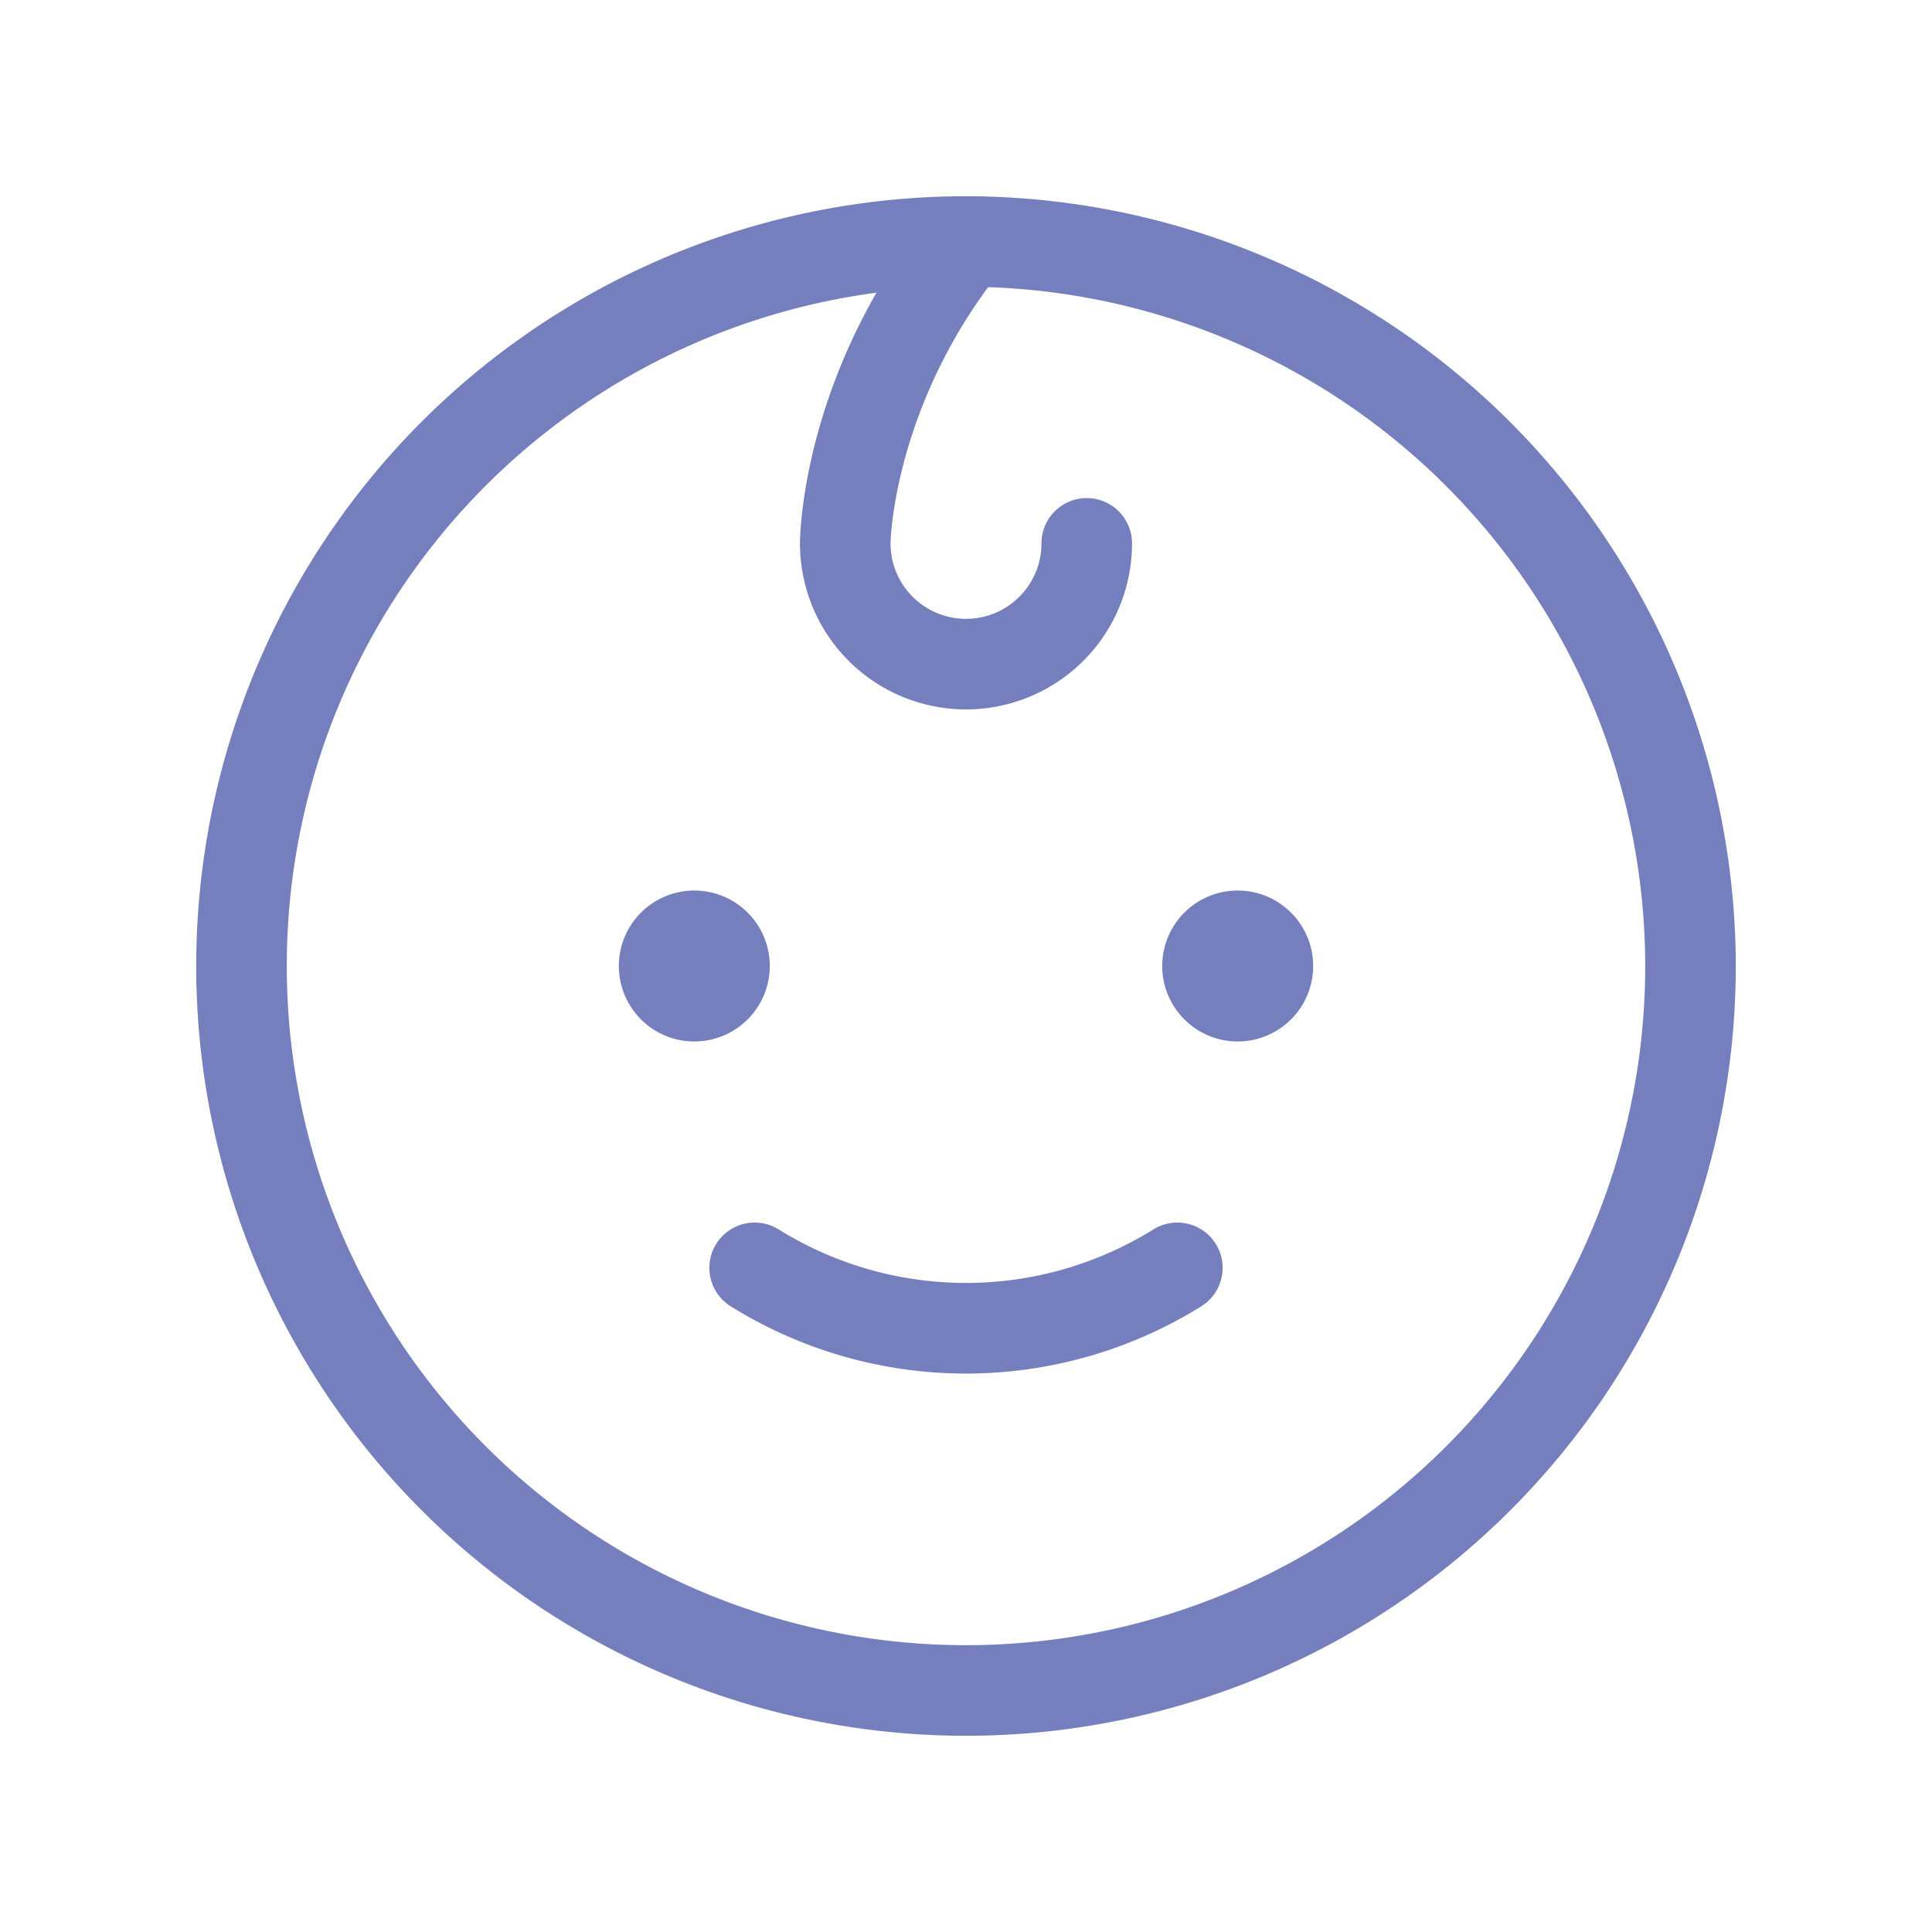
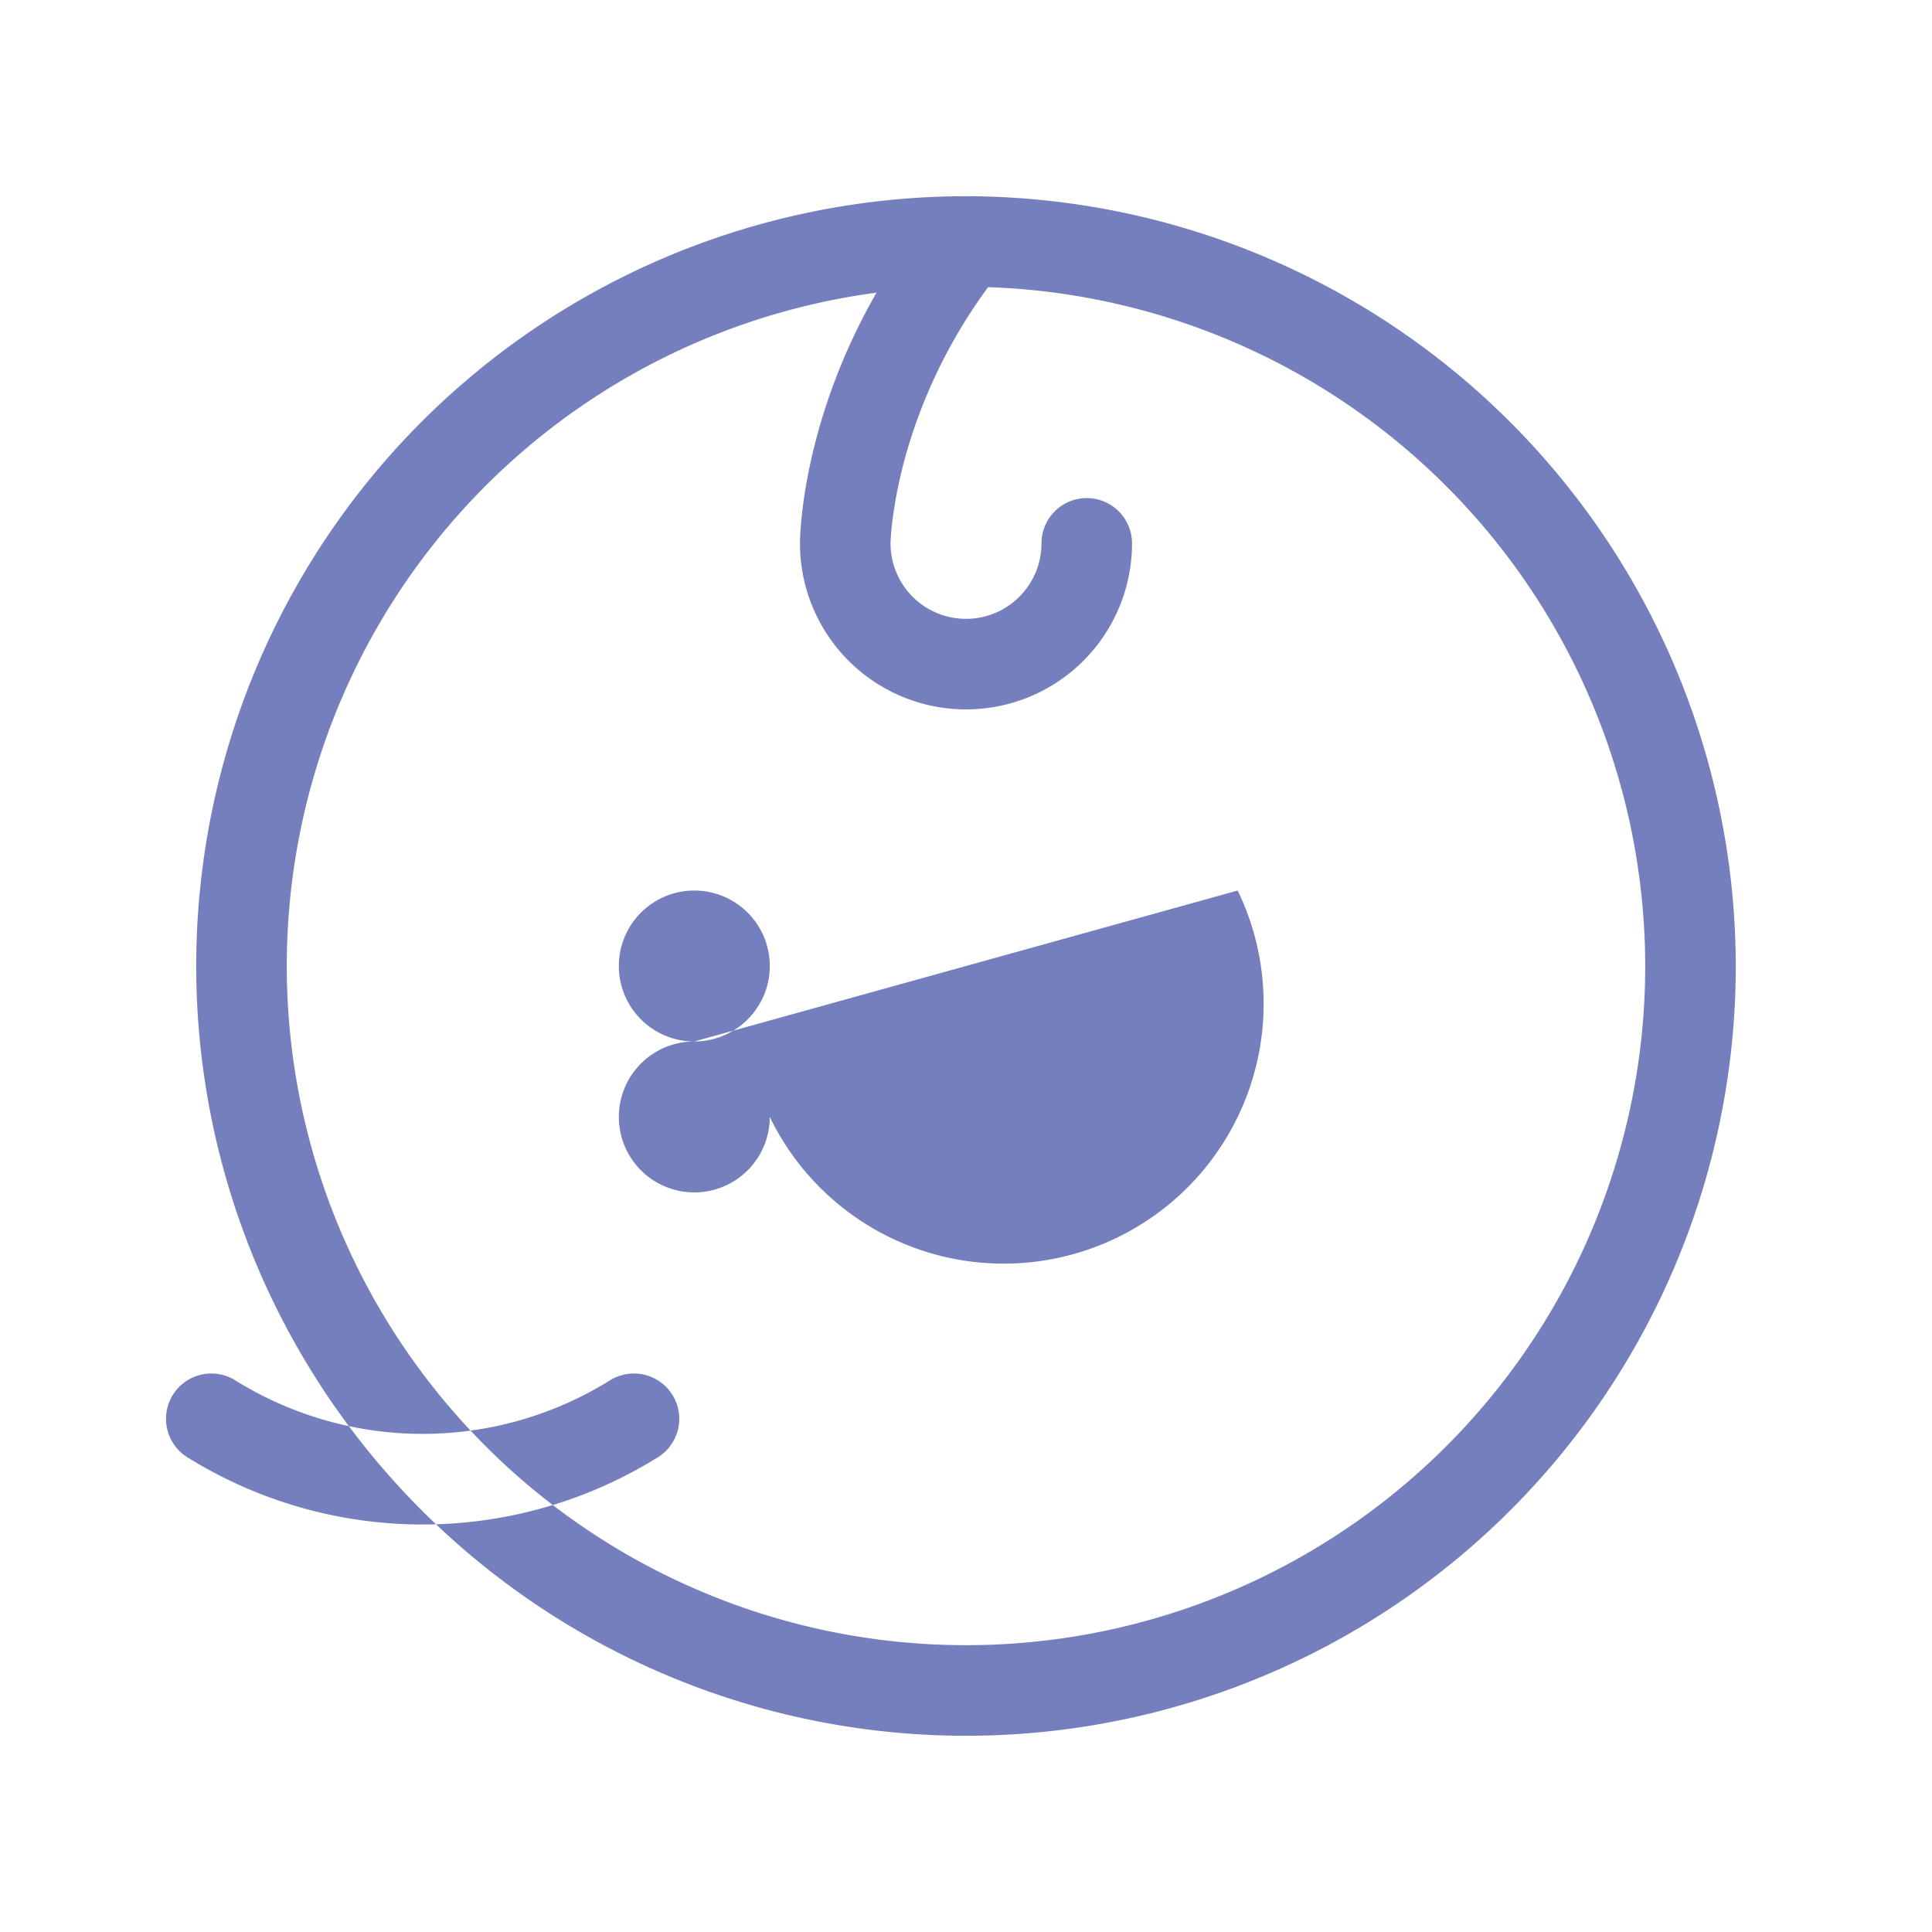
<svg xmlns="http://www.w3.org/2000/svg" width="28" height="28" fill="#757fbd" viewBox="0 0 256 256">
-   <path d="M92,138a10,10,0,1,1,10-10A10,10,0,0,1,92,138Zm72-20a10,10,0,1,0,10,10A10,10,0,0,0,164,118Zm-11.2,44.92a47,47,0,0,1-49.6,0,6,6,0,0,0-6.4,10.16,59,59,0,0,0,62.4,0,6,6,0,1,0-6.4-10.16ZM230,128A102,102,0,1,1,128,26,102.12,102.12,0,0,1,230,128Zm-12,0a90.11,90.11,0,0,0-87.07-89.95C118.3,55.23,118,71.85,118,72a10,10,0,0,0,20,0,6,6,0,0,1,12,0,22,22,0,0,1-44,0c0-.75.15-15.82,10.14-33.22A90,90,0,1,0,218,128Z" />
+   <path d="M92,138a10,10,0,1,1,10-10A10,10,0,0,1,92,138Za10,10,0,1,0,10,10A10,10,0,0,0,164,118Zm-11.2,44.92a47,47,0,0,1-49.6,0,6,6,0,0,0-6.4,10.16,59,59,0,0,0,62.4,0,6,6,0,1,0-6.4-10.16ZM230,128A102,102,0,1,1,128,26,102.12,102.12,0,0,1,230,128Zm-12,0a90.11,90.11,0,0,0-87.07-89.95C118.3,55.23,118,71.85,118,72a10,10,0,0,0,20,0,6,6,0,0,1,12,0,22,22,0,0,1-44,0c0-.75.15-15.82,10.14-33.22A90,90,0,1,0,218,128Z" />
</svg>